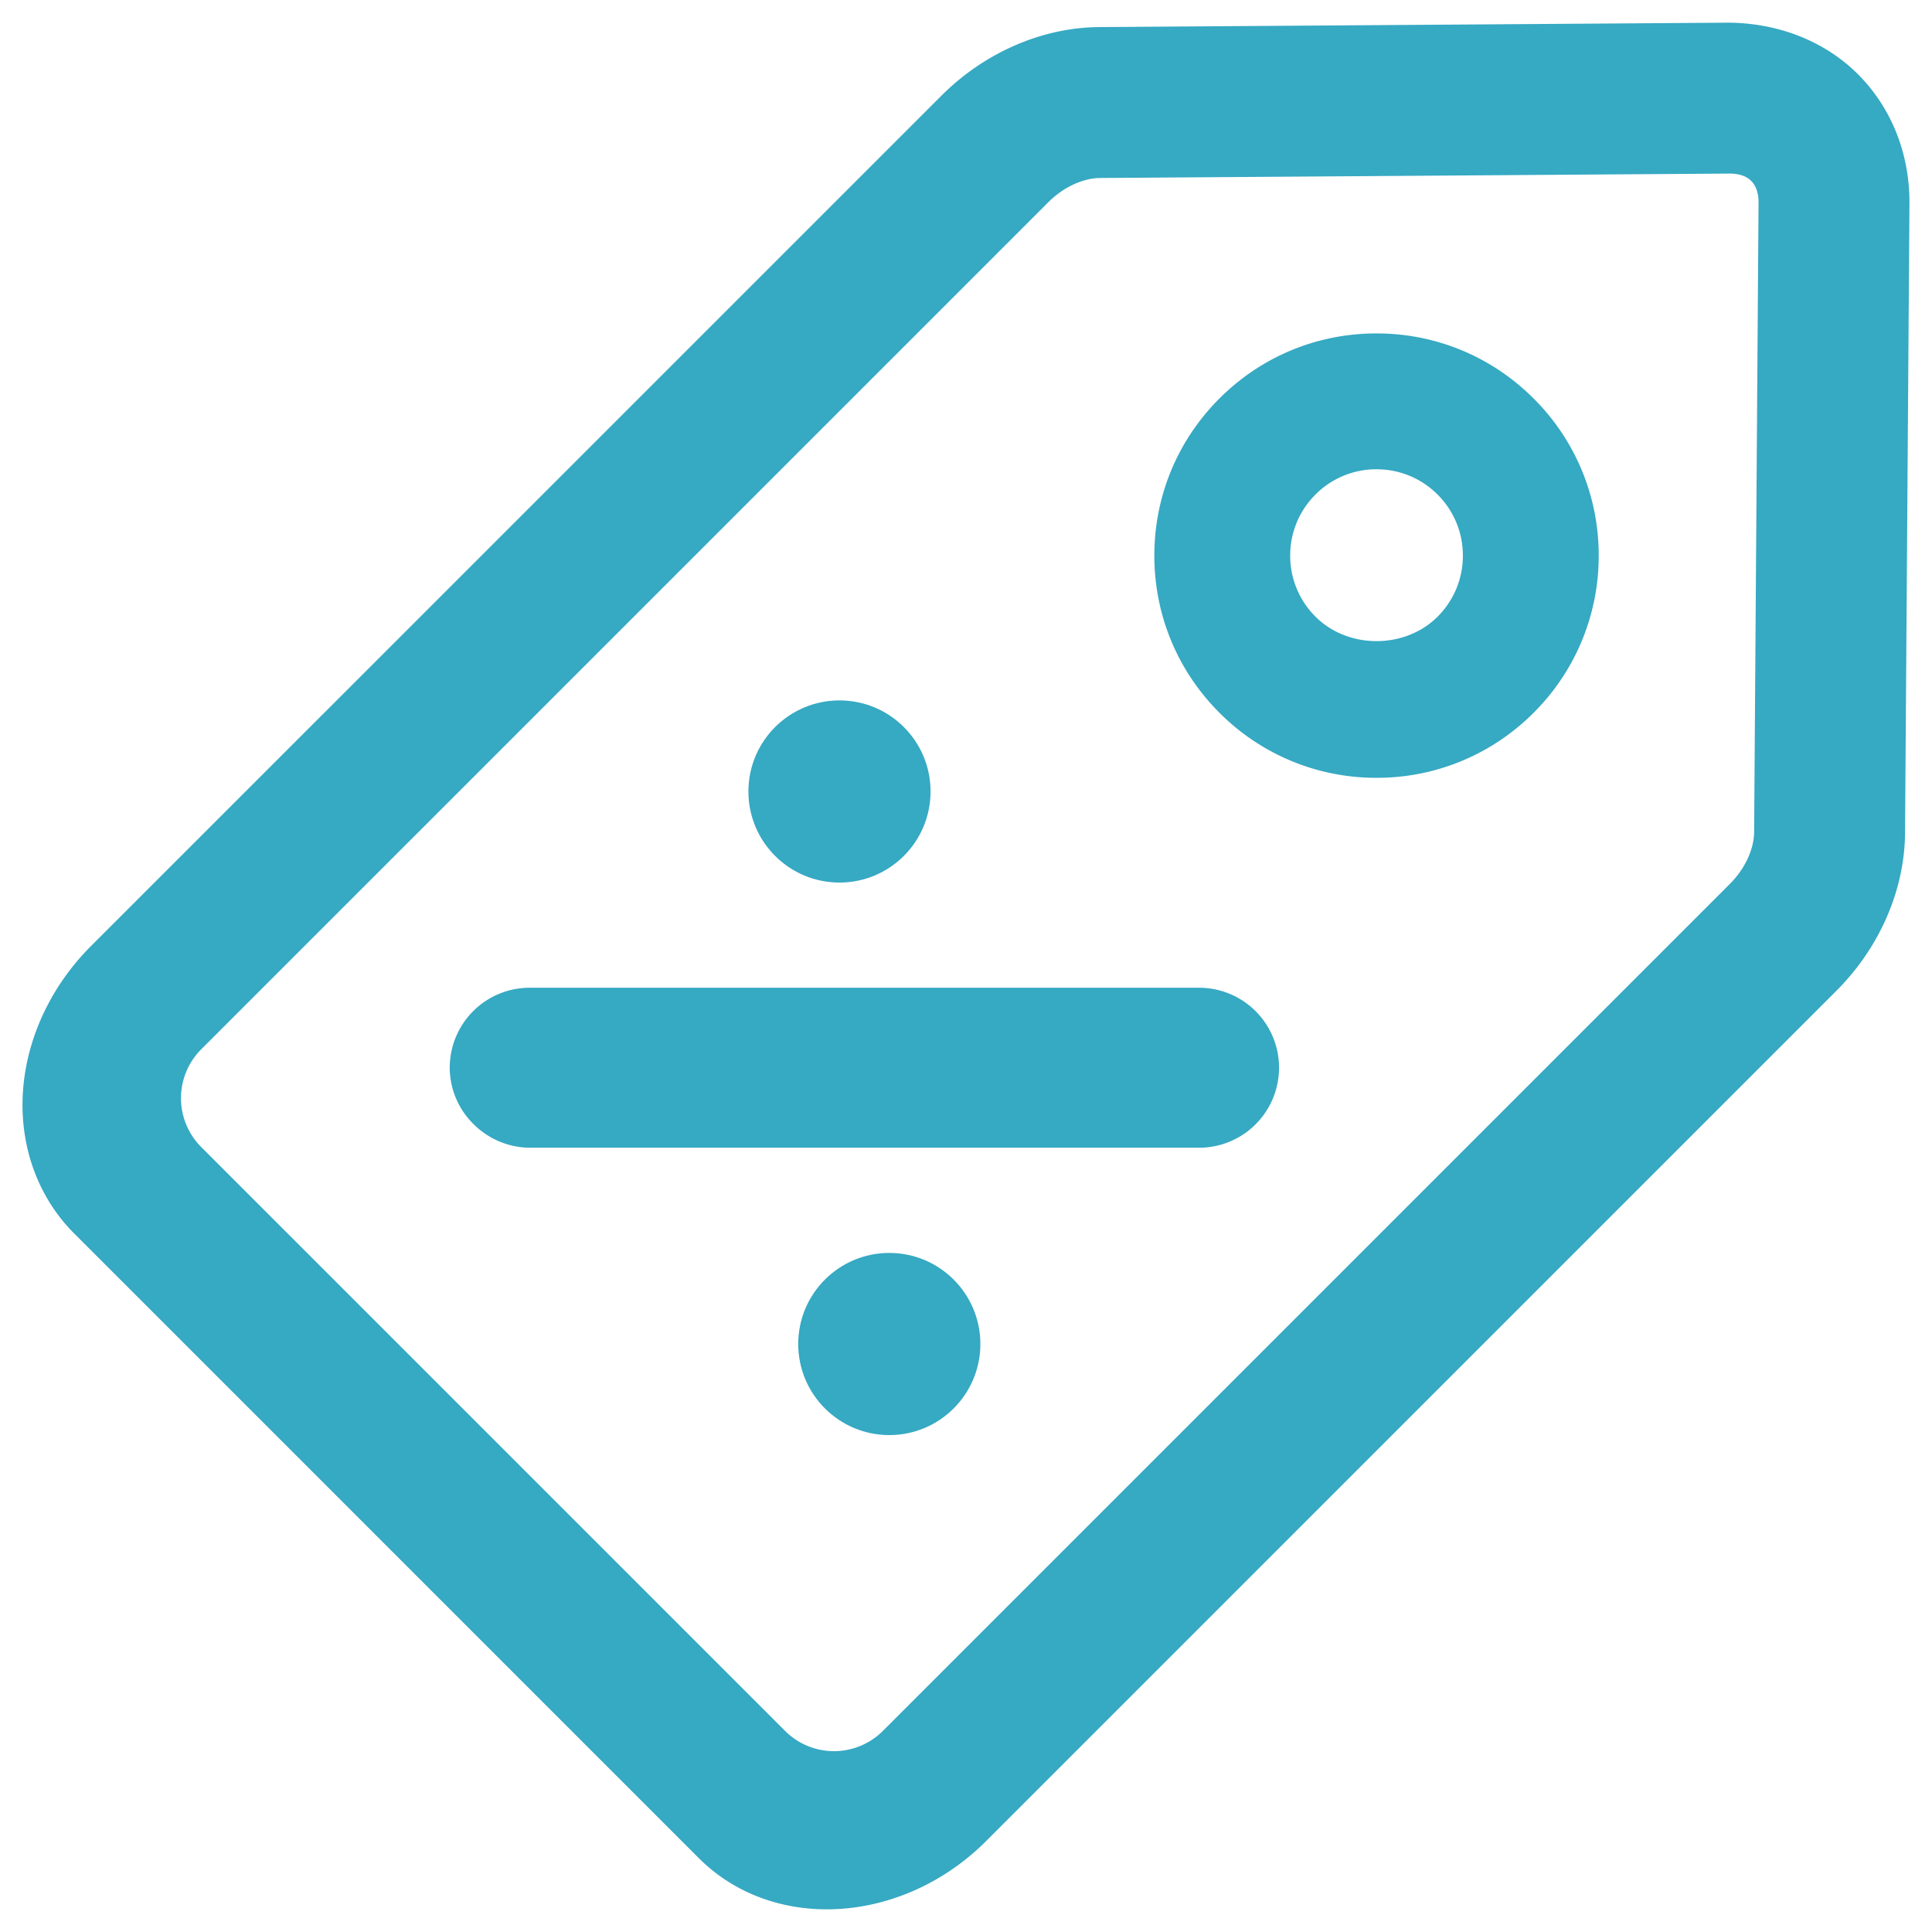
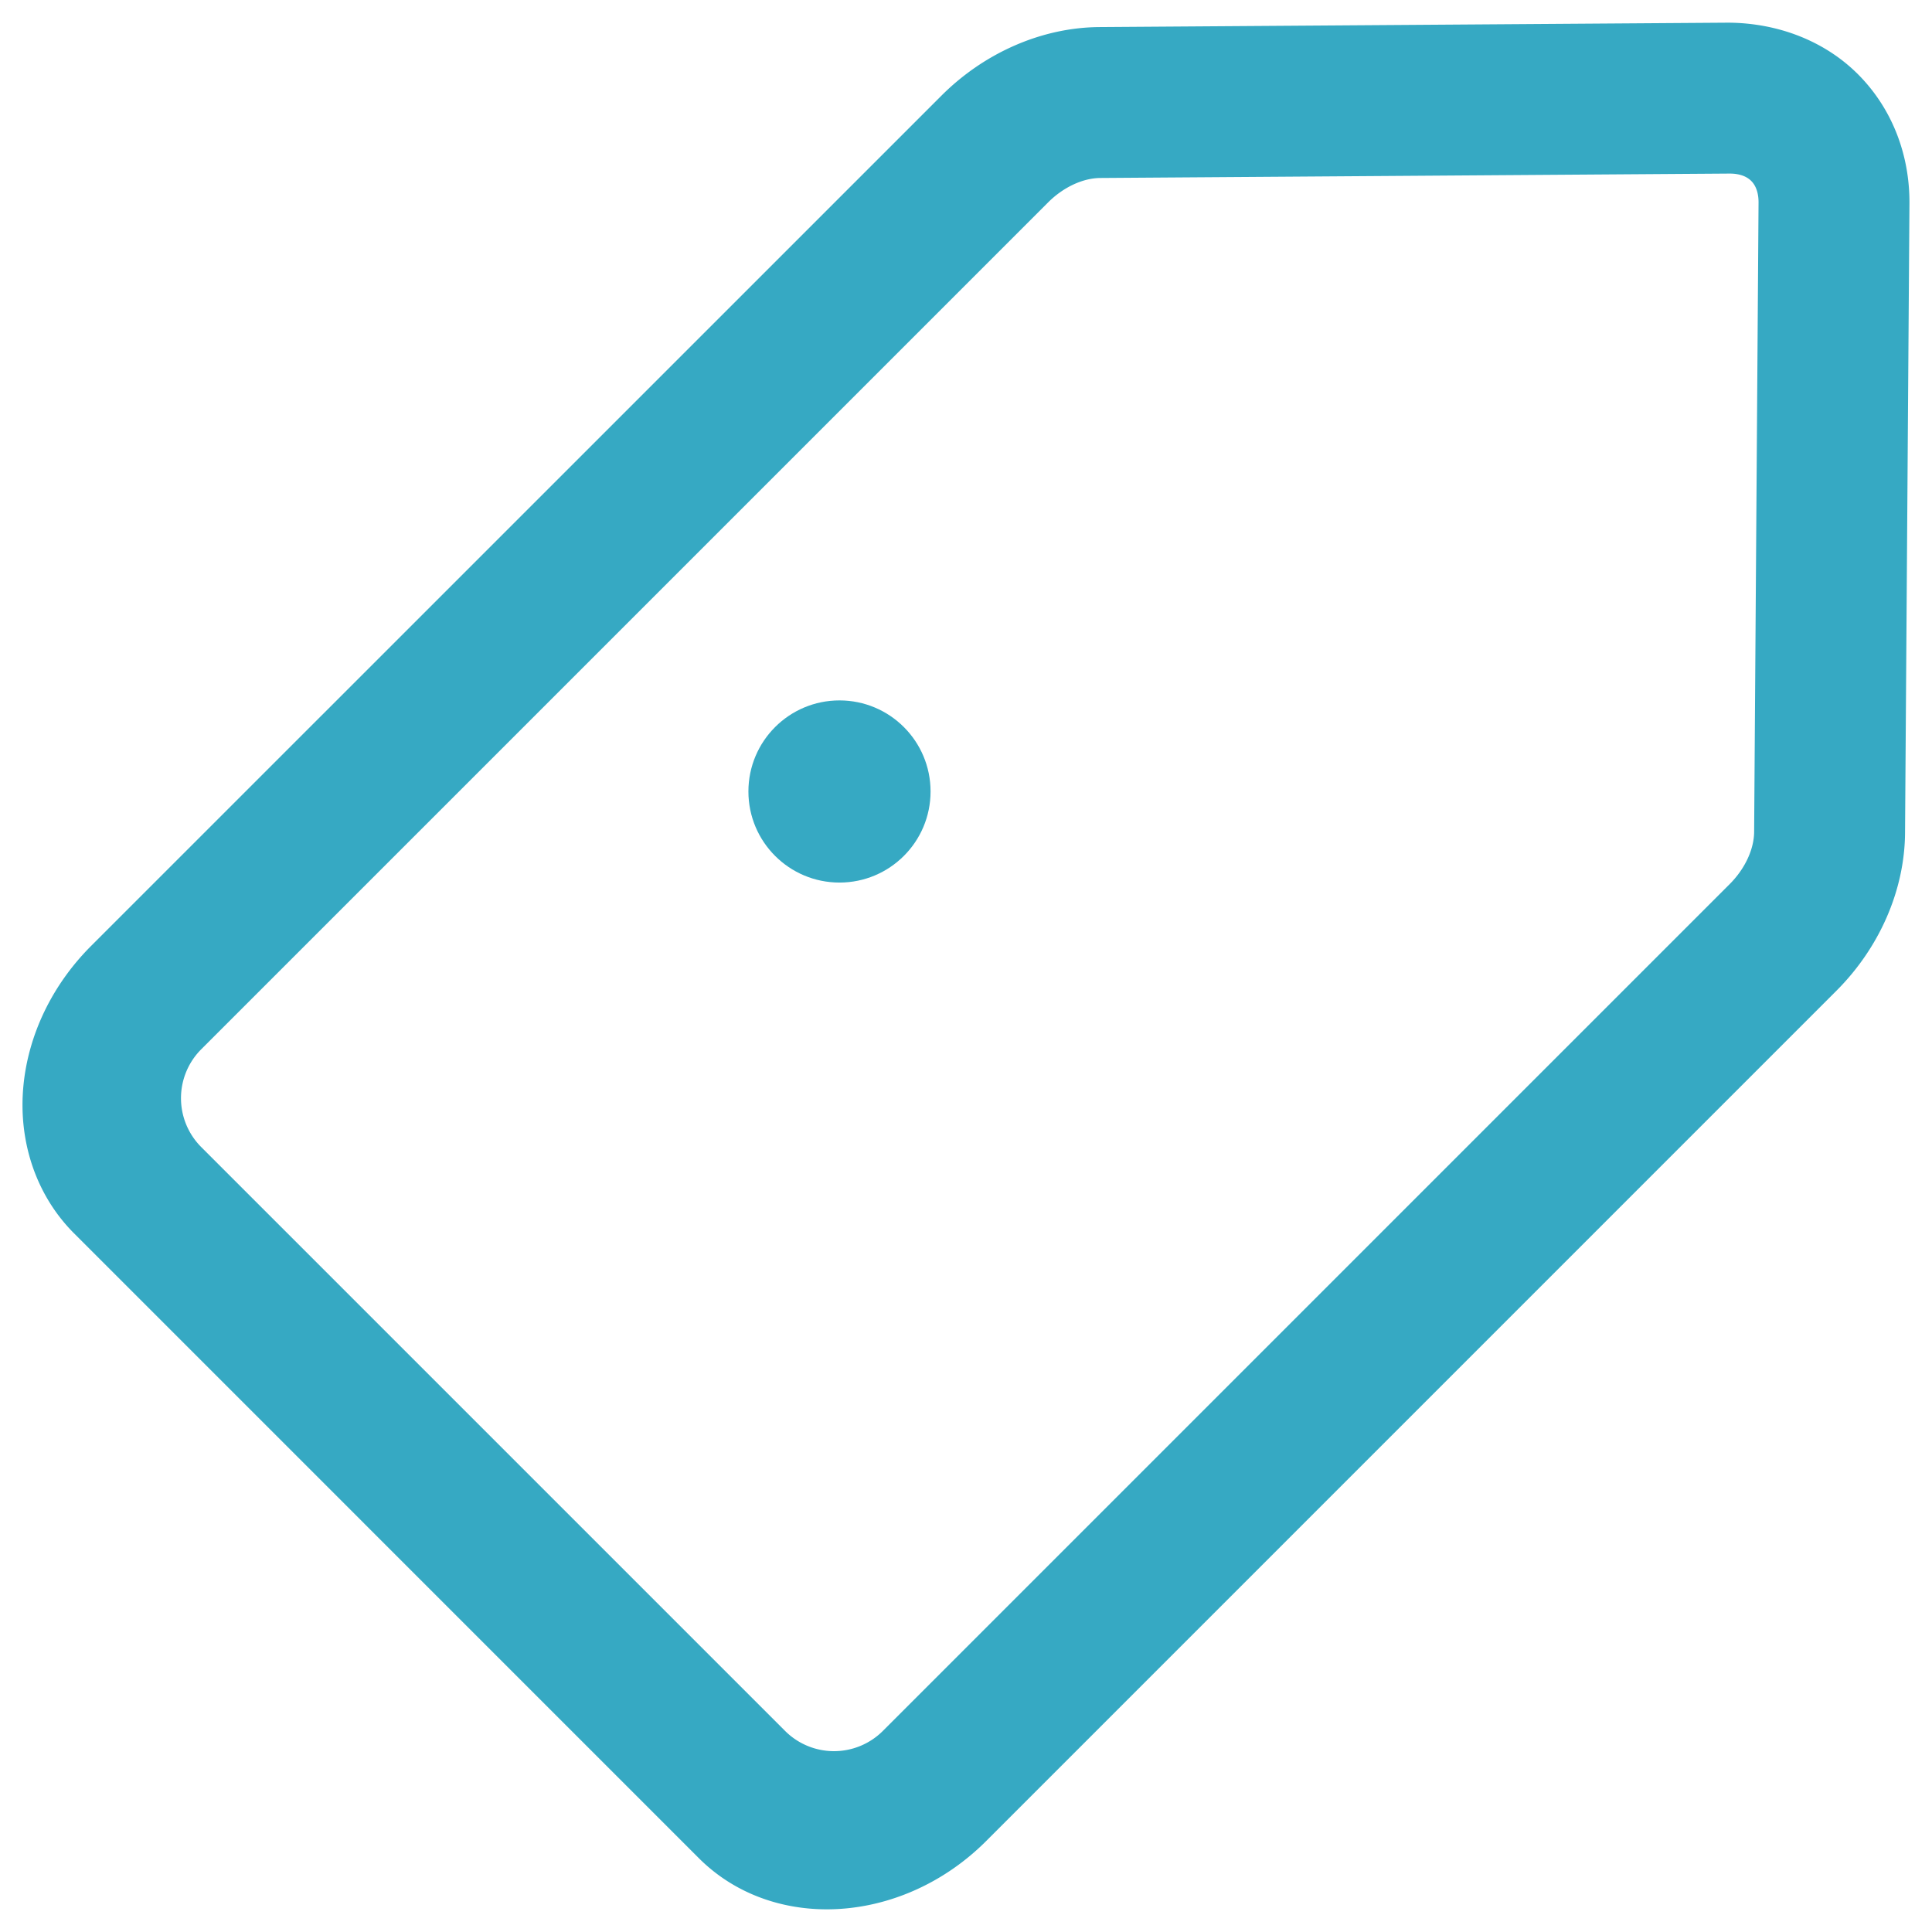
<svg xmlns="http://www.w3.org/2000/svg" version="1.1" width="512" height="512" x="0" y="0" viewBox="0 0 64 64" style="enable-background:new 0 0 512 512" xml:space="preserve">
  <g>
    <path d="M61.547 2.459C60.434 1.346 58.88.761 57.254.751L36.413.897c-1.893.014-3.799.843-5.23 2.275L3.02 31.333C1.734 32.619.937 34.268.775 35.977c-.176 1.859.436 3.638 1.678 4.879l20.695 20.696c1.138 1.138 2.659 1.697 4.241 1.697 1.85 0 3.783-.766 5.282-2.265l28.161-28.162c1.433-1.432 2.262-3.338 2.275-5.23l.146-20.841c.012-1.655-.594-3.179-1.706-4.292zm-4.249 26.828L29.246 57.339a2.291 2.291 0 0 1-3.239 0L6.666 37.998a2.291 2.291 0 0 1 0-3.239L34.719 6.706c.502-.503 1.149-.806 1.729-.81l20.841-.146h.011c.217 0 .511.043.711.243.204.204.245.505.243.722l-.146 20.841c-.004.581-.306 1.227-.81 1.731z" fill="#36a9c3" opacity="1" data-original="#000000" />
-     <path d="M45.599 25.766a7.312 7.312 0 0 1-5.204-2.156c-1.391-1.39-2.156-3.239-2.156-5.205s.766-3.815 2.156-5.205 3.238-2.155 5.204-2.155 3.814.766 5.204 2.156a7.308 7.308 0 0 1 2.156 5.205 7.316 7.316 0 0 1-2.156 5.205 7.313 7.313 0 0 1-5.204 2.155zm0-10.221a2.84 2.84 0 0 0-2.022.837c-.54.541-.838 1.259-.838 2.023s.298 1.482.838 2.023c1.08 1.08 2.965 1.08 4.045 0 .54-.541.838-1.259.838-2.023s-.298-1.482-.838-2.022-1.259-.838-2.023-.838zM15.684 37.235a2.629 2.629 0 0 1-.786-1.865 2.65 2.65 0 0 1 2.65-2.65H39.72a2.65 2.65 0 1 1 0 5.3H17.548a2.662 2.662 0 0 1-1.864-.785z" fill="#36a9c3" opacity="1" data-original="#000000" />
    <circle cx="27.809" cy="26.219" r="3.017" fill="#36a9c3" opacity="1" data-original="#000000" />
-     <circle cx="29.459" cy="44.522" r="3.017" fill="#36a9c3" opacity="1" data-original="#000000" />
  </g>
</svg>